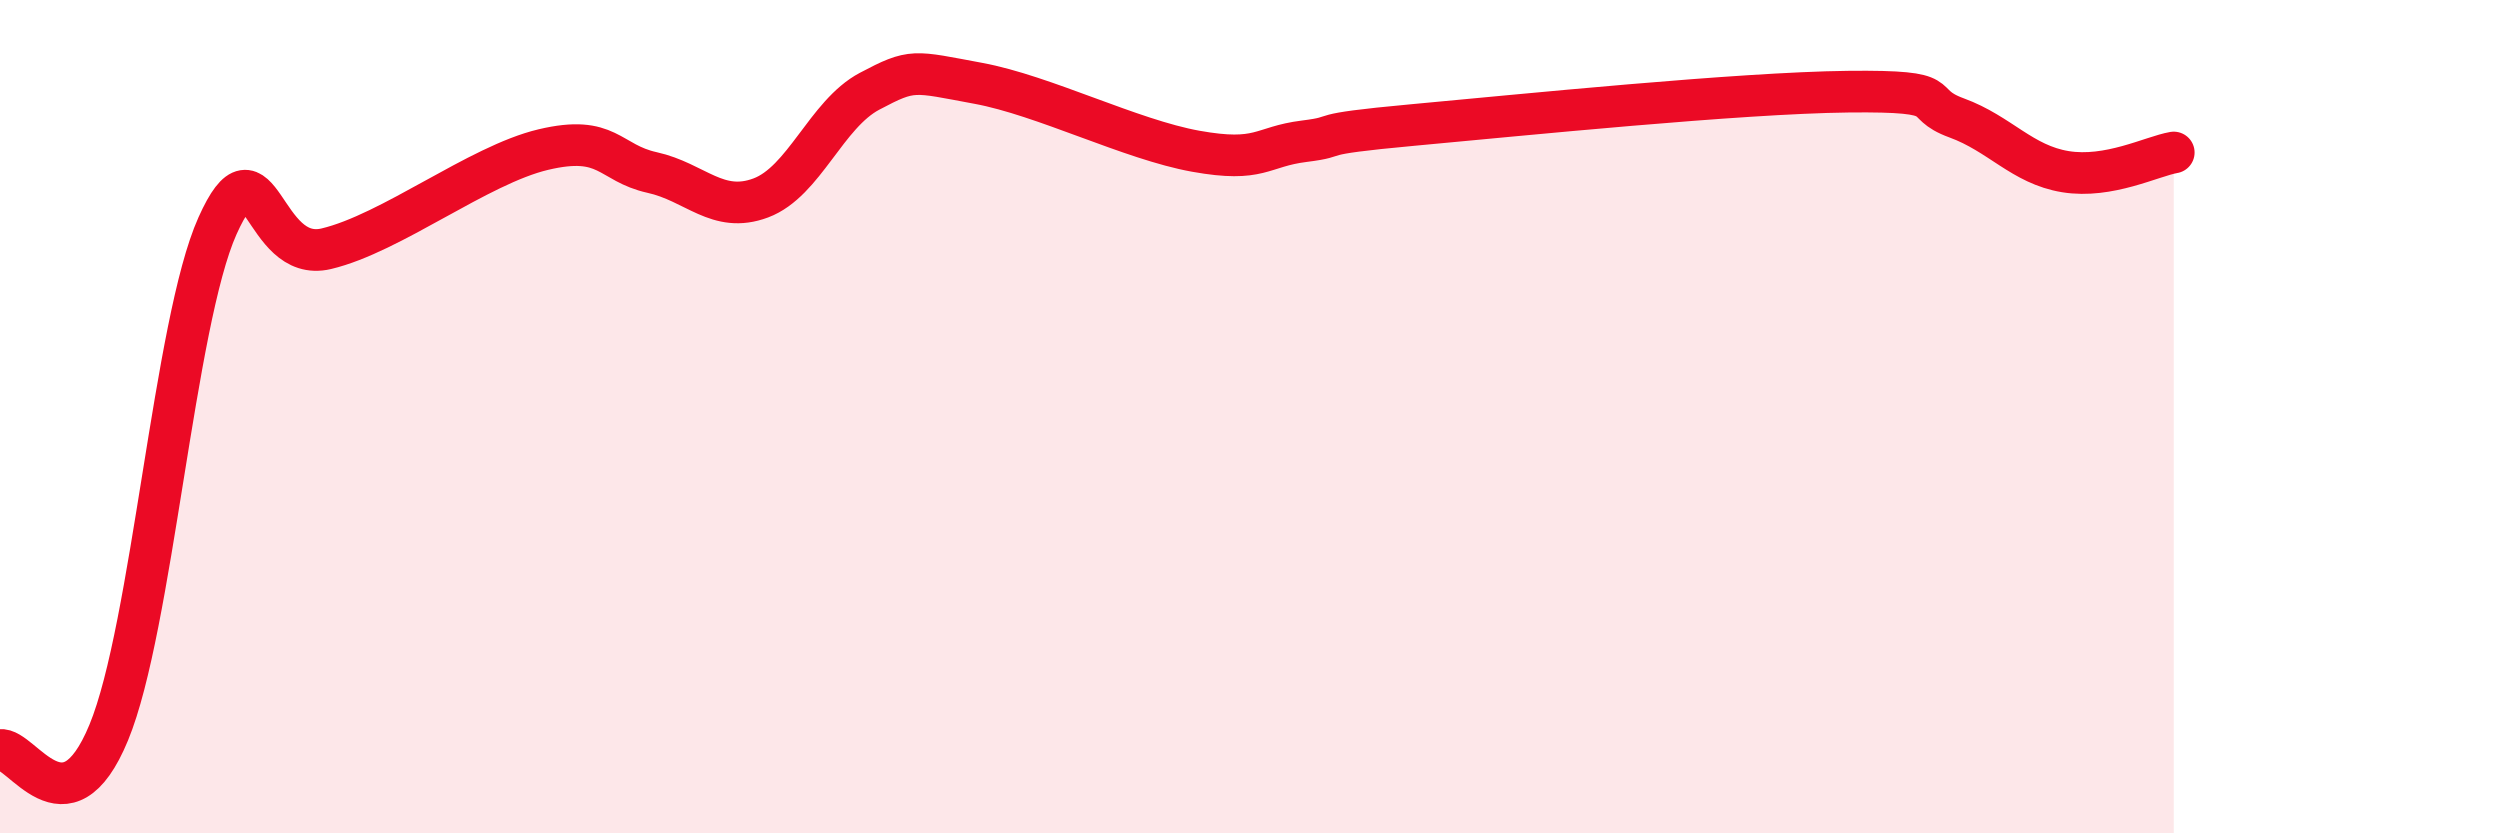
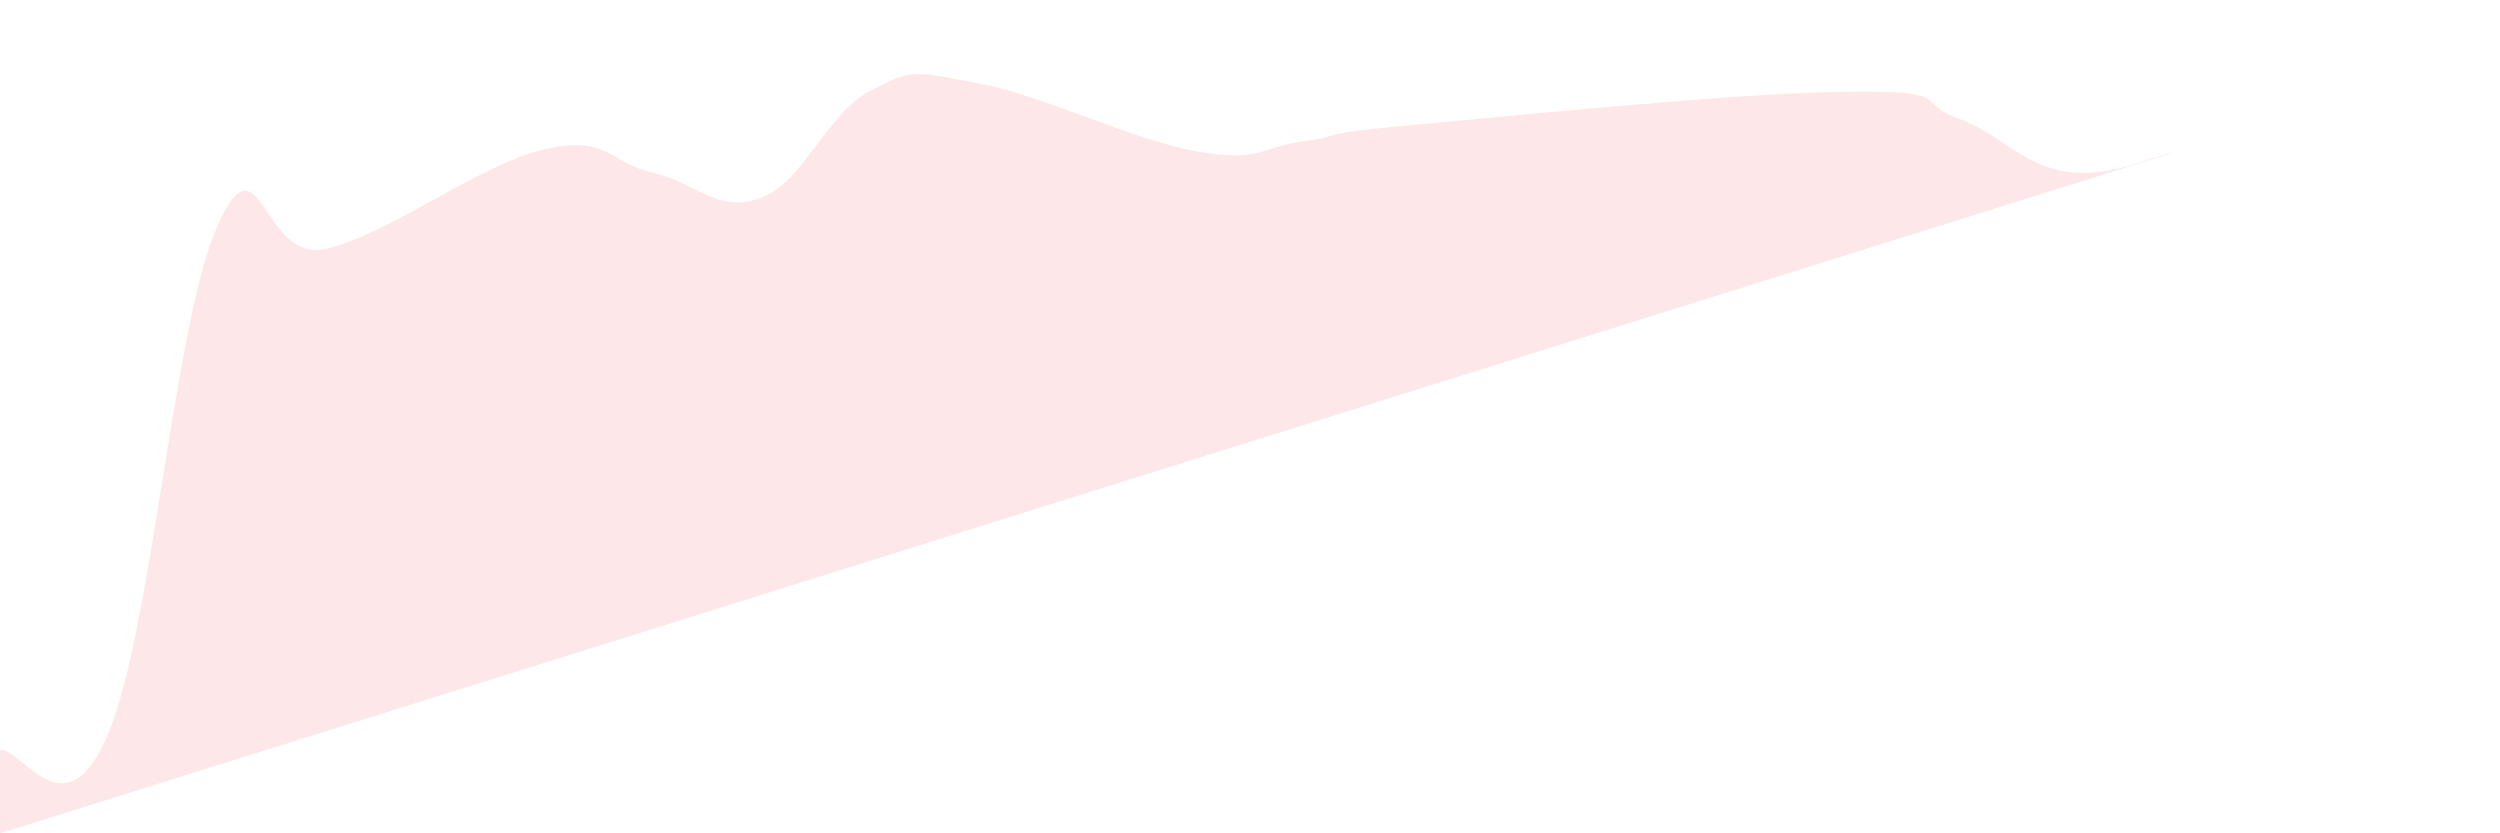
<svg xmlns="http://www.w3.org/2000/svg" width="60" height="20" viewBox="0 0 60 20">
-   <path d="M 0,18 C 0.52,17.92 1.57,20.1 2.61,17.58 C 3.65,15.06 4.18,7.74 5.22,5.42 C 6.26,3.1 6.27,6.34 7.83,5.97 C 9.39,5.6 11.48,3.96 13.04,3.59 C 14.6,3.22 14.61,3.91 15.65,4.14 C 16.69,4.37 17.22,5.14 18.26,4.75 C 19.3,4.36 19.83,2.74 20.87,2.19 C 21.91,1.64 21.91,1.71 23.48,2 C 25.05,2.29 27.14,3.35 28.7,3.63 C 30.26,3.91 30.26,3.52 31.3,3.39 C 32.34,3.26 31.3,3.24 33.91,3 C 36.52,2.76 41.74,2.23 44.35,2.2 C 46.96,2.17 45.92,2.45 46.96,2.83 C 48,3.21 48.53,3.95 49.57,4.12 C 50.61,4.29 51.65,3.75 52.17,3.66L52.17 20L0 20Z" fill="#EB0A25" opacity="0.1" stroke-linecap="round" stroke-linejoin="round" />
-   <path d="M 0,18 C 0.52,17.92 1.57,20.1 2.61,17.58 C 3.65,15.06 4.18,7.74 5.22,5.42 C 6.26,3.1 6.27,6.34 7.83,5.97 C 9.39,5.6 11.48,3.96 13.04,3.59 C 14.6,3.22 14.61,3.91 15.65,4.14 C 16.69,4.37 17.22,5.14 18.26,4.75 C 19.3,4.36 19.83,2.74 20.87,2.19 C 21.91,1.64 21.91,1.71 23.48,2 C 25.05,2.29 27.14,3.35 28.7,3.63 C 30.26,3.91 30.26,3.52 31.3,3.39 C 32.34,3.26 31.3,3.24 33.91,3 C 36.52,2.76 41.74,2.23 44.35,2.2 C 46.96,2.17 45.92,2.45 46.96,2.83 C 48,3.21 48.53,3.95 49.57,4.12 C 50.61,4.29 51.65,3.75 52.17,3.66" stroke="#EB0A25" stroke-width="1" fill="none" stroke-linecap="round" stroke-linejoin="round" />
+   <path d="M 0,18 C 0.52,17.92 1.57,20.1 2.61,17.58 C 3.65,15.06 4.18,7.74 5.22,5.42 C 6.26,3.1 6.27,6.34 7.83,5.97 C 9.39,5.6 11.48,3.96 13.04,3.59 C 14.6,3.22 14.61,3.91 15.65,4.14 C 16.69,4.37 17.22,5.14 18.26,4.75 C 19.3,4.36 19.83,2.74 20.87,2.19 C 21.91,1.64 21.91,1.71 23.48,2 C 25.05,2.29 27.14,3.35 28.7,3.63 C 30.26,3.91 30.26,3.52 31.3,3.39 C 32.34,3.26 31.3,3.24 33.91,3 C 36.52,2.76 41.74,2.23 44.35,2.2 C 46.96,2.17 45.92,2.45 46.96,2.83 C 48,3.21 48.53,3.95 49.57,4.12 C 50.61,4.29 51.65,3.75 52.17,3.66L0 20Z" fill="#EB0A25" opacity="0.1" stroke-linecap="round" stroke-linejoin="round" />
</svg>